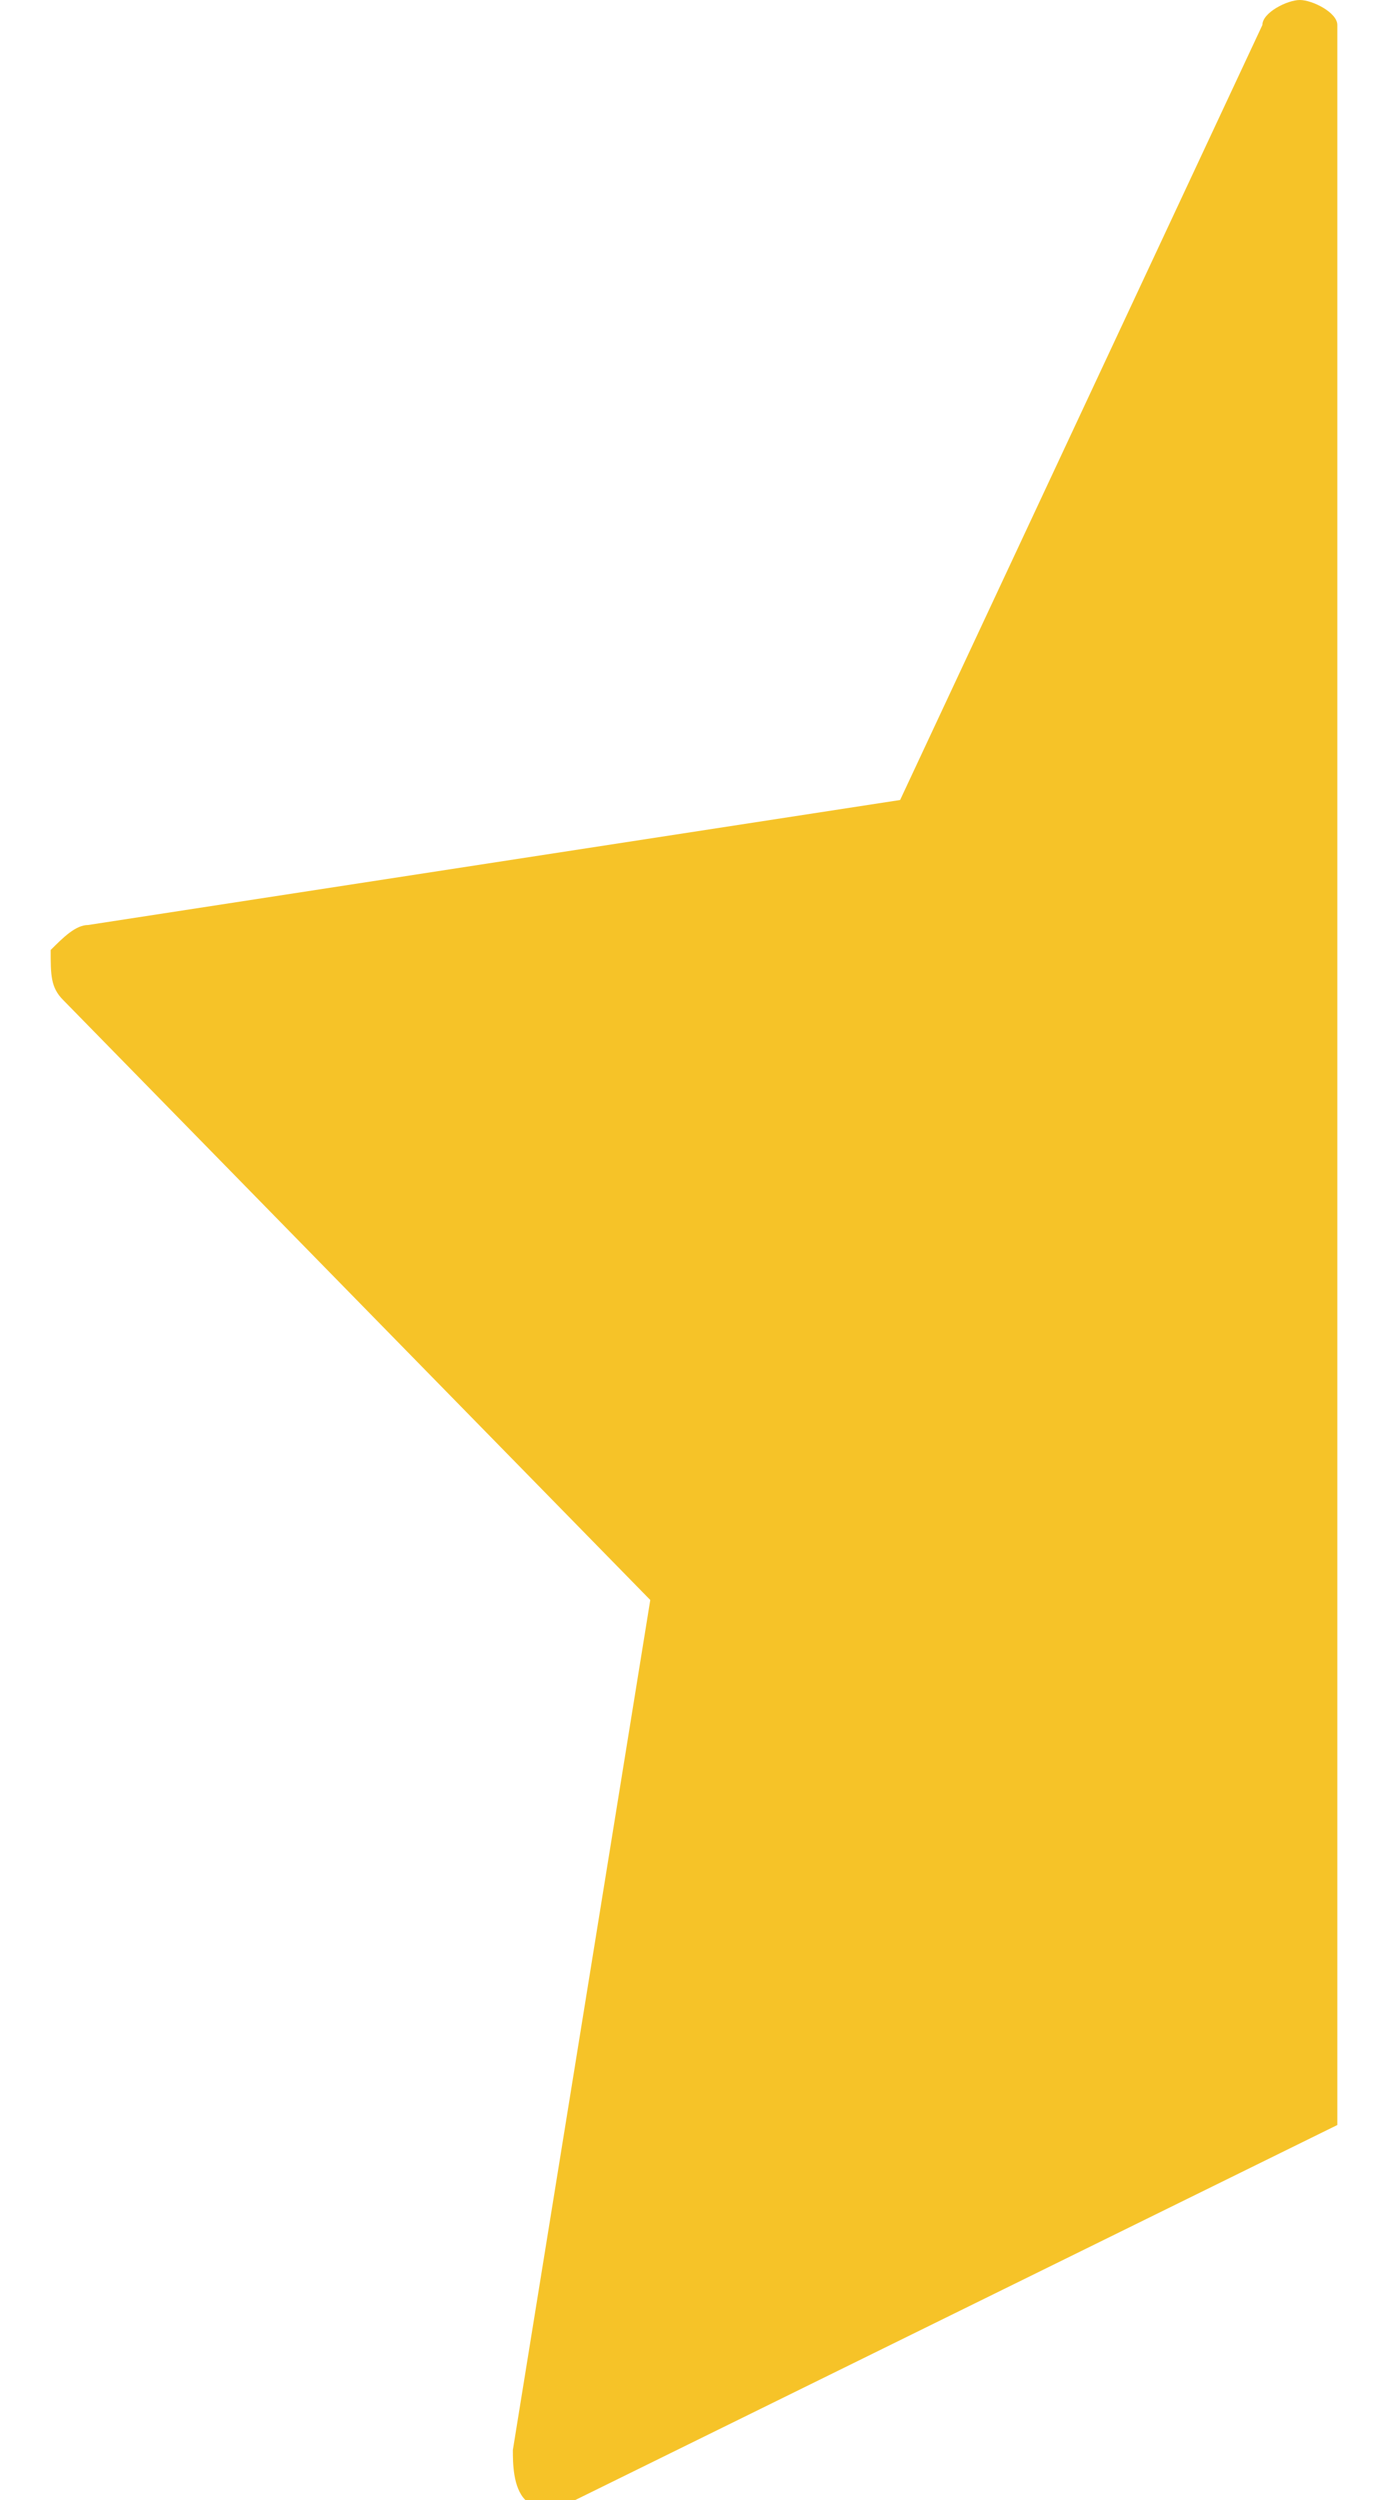
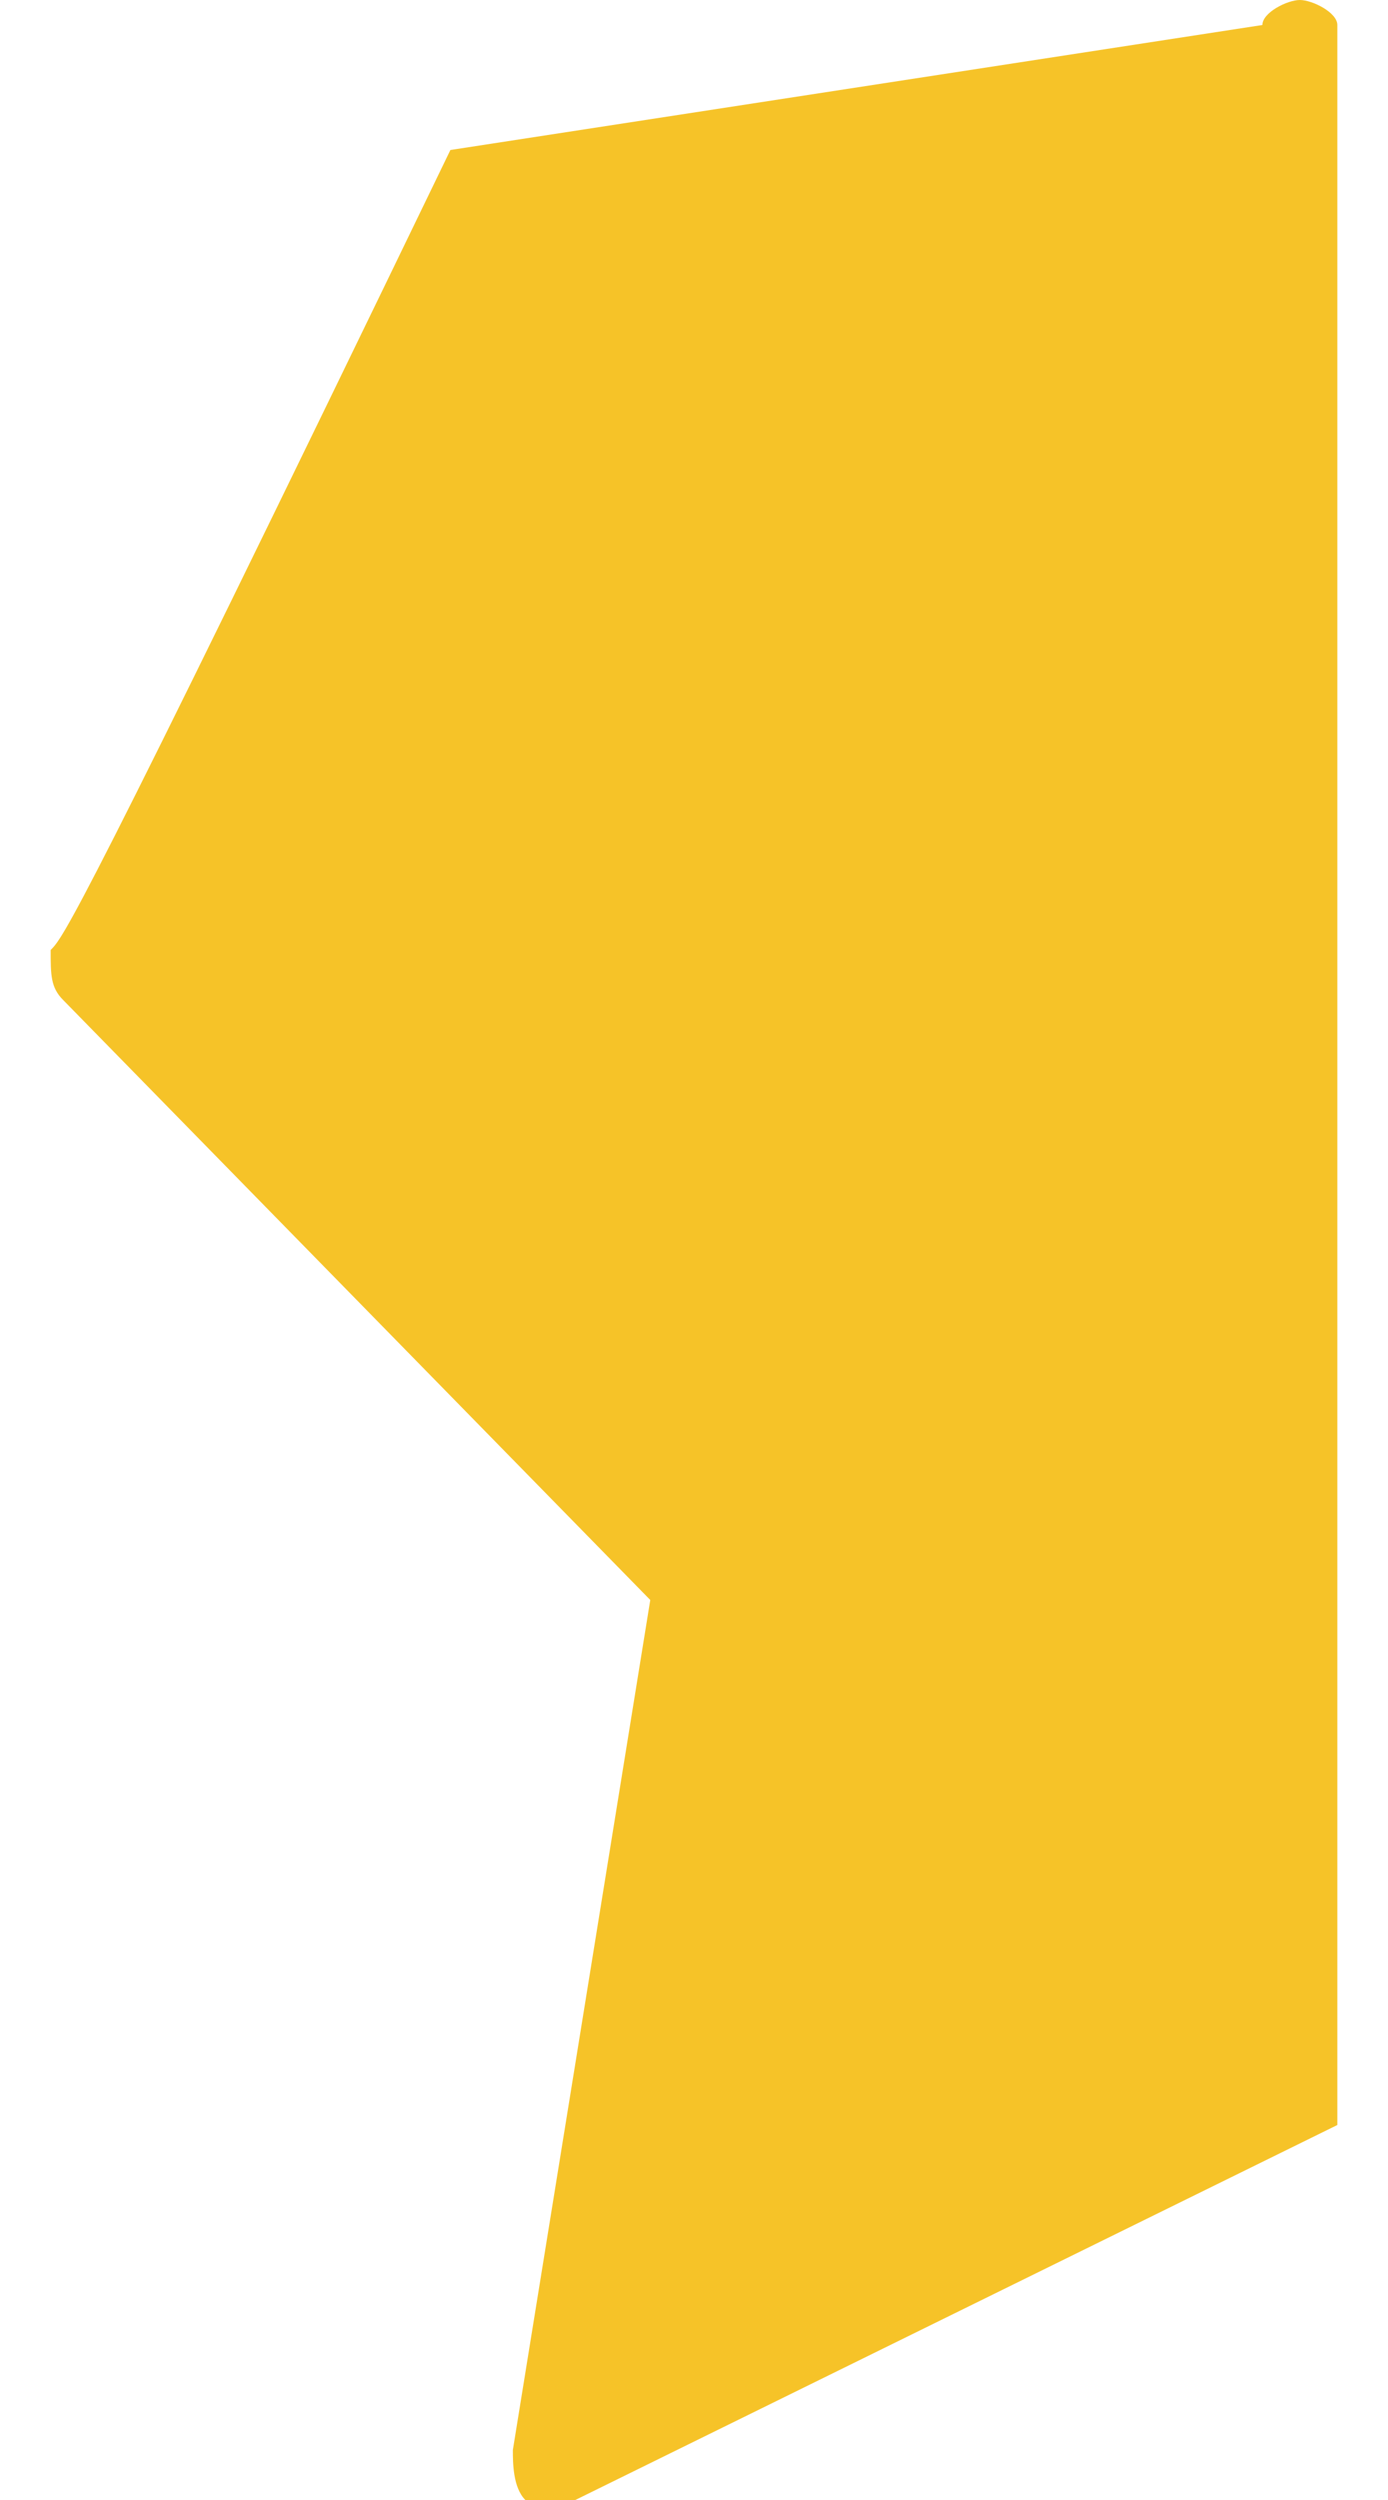
<svg xmlns="http://www.w3.org/2000/svg" version="1.1" id="Слой_1" x="0px" y="0px" viewBox="0 0 10.3 20" width="10" height="18" style="enable-background:new 0 0 10.3 20;" xml:space="preserve">
  <style type="text/css">
	.st0{fill:#F6C328;}
</style>
-   <path class="st0" d="M10.3,0.2C10.3,0.1,10.1,0,10,0C9.9,0,9.7,0.1,9.7,0.2L6.8,6.4l-6.5,1C0.2,7.4,0.1,7.5,0,7.6C0,7.8,0,7.9,0.1,8  l4.7,4.8l-1.1,6.8c0,0.1,0,0.3,0.1,0.4C3.9,20,4.1,20,4.2,20l6.1-3V0.2z" />
+   <path class="st0" d="M10.3,0.2C10.3,0.1,10.1,0,10,0C9.9,0,9.7,0.1,9.7,0.2l-6.5,1C0.2,7.4,0.1,7.5,0,7.6C0,7.8,0,7.9,0.1,8  l4.7,4.8l-1.1,6.8c0,0.1,0,0.3,0.1,0.4C3.9,20,4.1,20,4.2,20l6.1-3V0.2z" />
</svg>